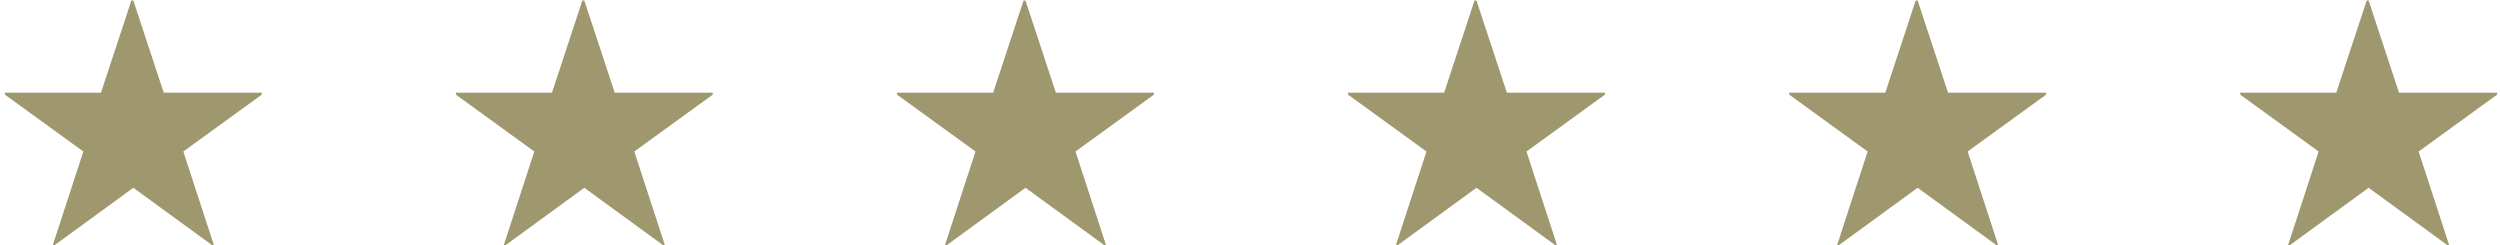
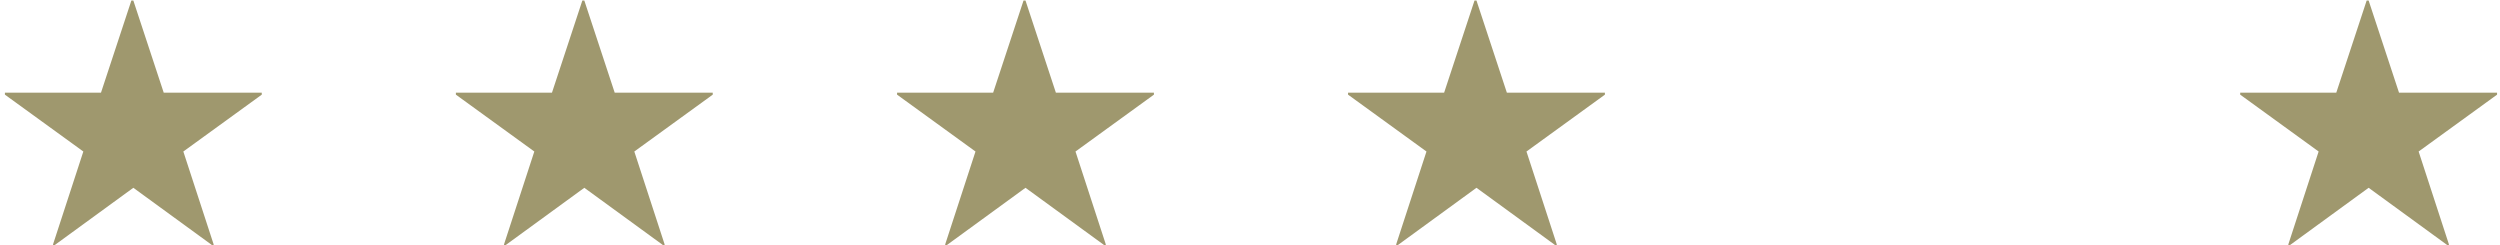
<svg xmlns="http://www.w3.org/2000/svg" version="1.1" id="レイヤー_1" x="0px" y="0px" viewBox="0 0 255 25" style="enable-background:new 0 0 255 25;" xml:space="preserve">
  <style type="text/css">
	.st0{fill:#9f986e;}
</style>
  <g id="グループ_619" transform="translate(-385 -1714.046)">
-     <path id="パス_178" class="st0" d="M583.7,1723.5l-3.1-9.4h-0.2l-3.1,9.4h-9.8v0.2l8,5.8l-3.1,9.5l0.1,0.1l8.1-5.9l8.1,5.9   l0.1-0.1l-3.1-9.5l8-5.8v-0.2H583.7z" />
    <path id="パス_179" class="st0" d="M401.7,1723.5l-3.1-9.4h-0.2l-3.1,9.4h-9.8v0.2l8,5.8l-3.1,9.5l0.1,0.1l8.1-5.9l8.1,5.9   l0.1-0.1l-3.1-9.5l8-5.8v-0.2H401.7z" />
-     <path id="パス_180" class="st0" d="M492.7,1723.5l-3.1-9.4h-0.2l-3.1,9.4h-9.8v0.2l8,5.8l-3.1,9.5l0.1,0.1l8.1-5.9l8.1,5.9   l0.1-0.1l-3.1-9.5l8-5.8v-0.2H492.7z" />
+     <path id="パス_180" class="st0" d="M492.7,1723.5l-3.1-9.4h-0.2l-3.1,9.4h-9.8v0.2l8,5.8l-3.1,9.5l0.1,0.1l8.1-5.9l8.1,5.9   l0.1-0.1l-3.1-9.5l8-5.8v-0.2H492.7" />
    <path id="パス_181" class="st0" d="M629.7,1723.5l-3.1-9.4h-0.2l-3.1,9.4h-9.8v0.2l8,5.8l-3.1,9.5l0.1,0.1l8.1-5.9l8.1,5.9   l0.1-0.1l-3.1-9.5l8-5.8v-0.2H629.7z" />
    <path id="パス_182" class="st0" d="M447.7,1723.5l-3.1-9.4h-0.2l-3.1,9.4h-9.8v0.2l8,5.8l-3.1,9.5l0.1,0.1l8.1-5.9l8.1,5.9   l0.1-0.1l-3.1-9.5l8-5.8v-0.2H447.7z" />
    <path id="パス_183" class="st0" d="M538.7,1723.5l-3.1-9.4h-0.2l-3.1,9.4h-9.8v0.2l8,5.8l-3.1,9.5l0.1,0.1l8.1-5.9l8.1,5.9   l0.1-0.1l-3.1-9.5l8-5.8v-0.2H538.7z" />
  </g>
</svg>